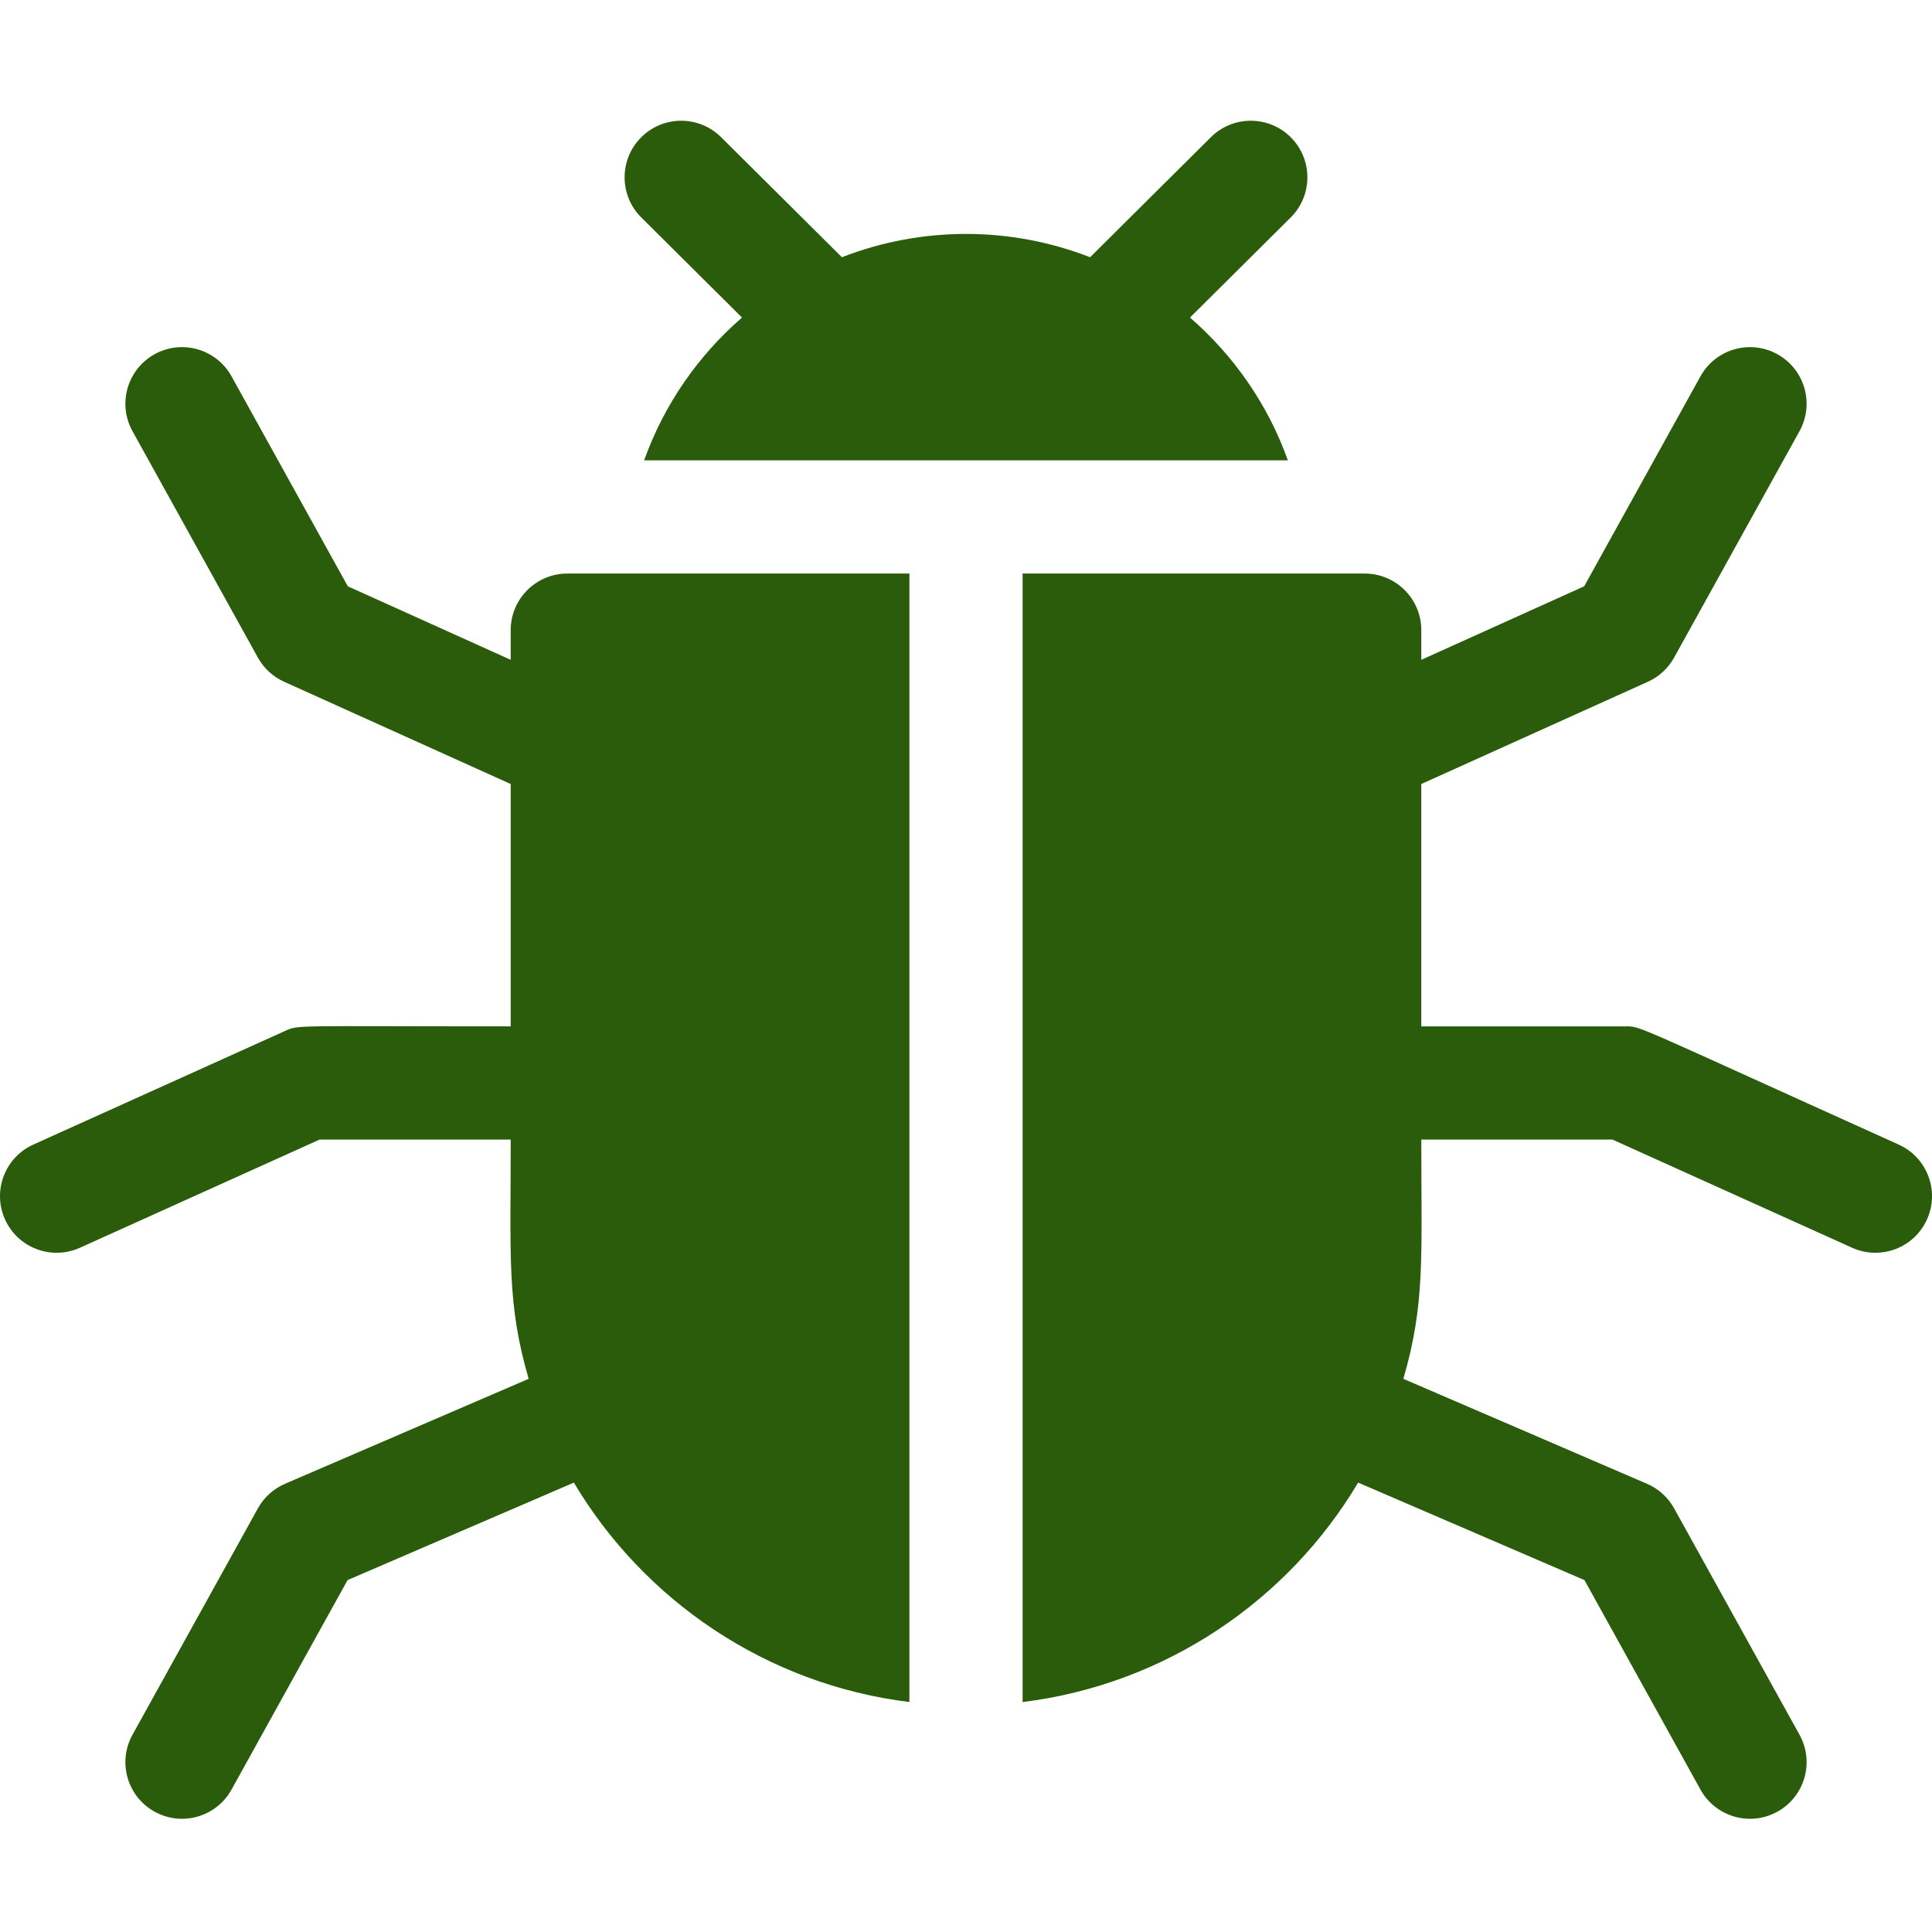
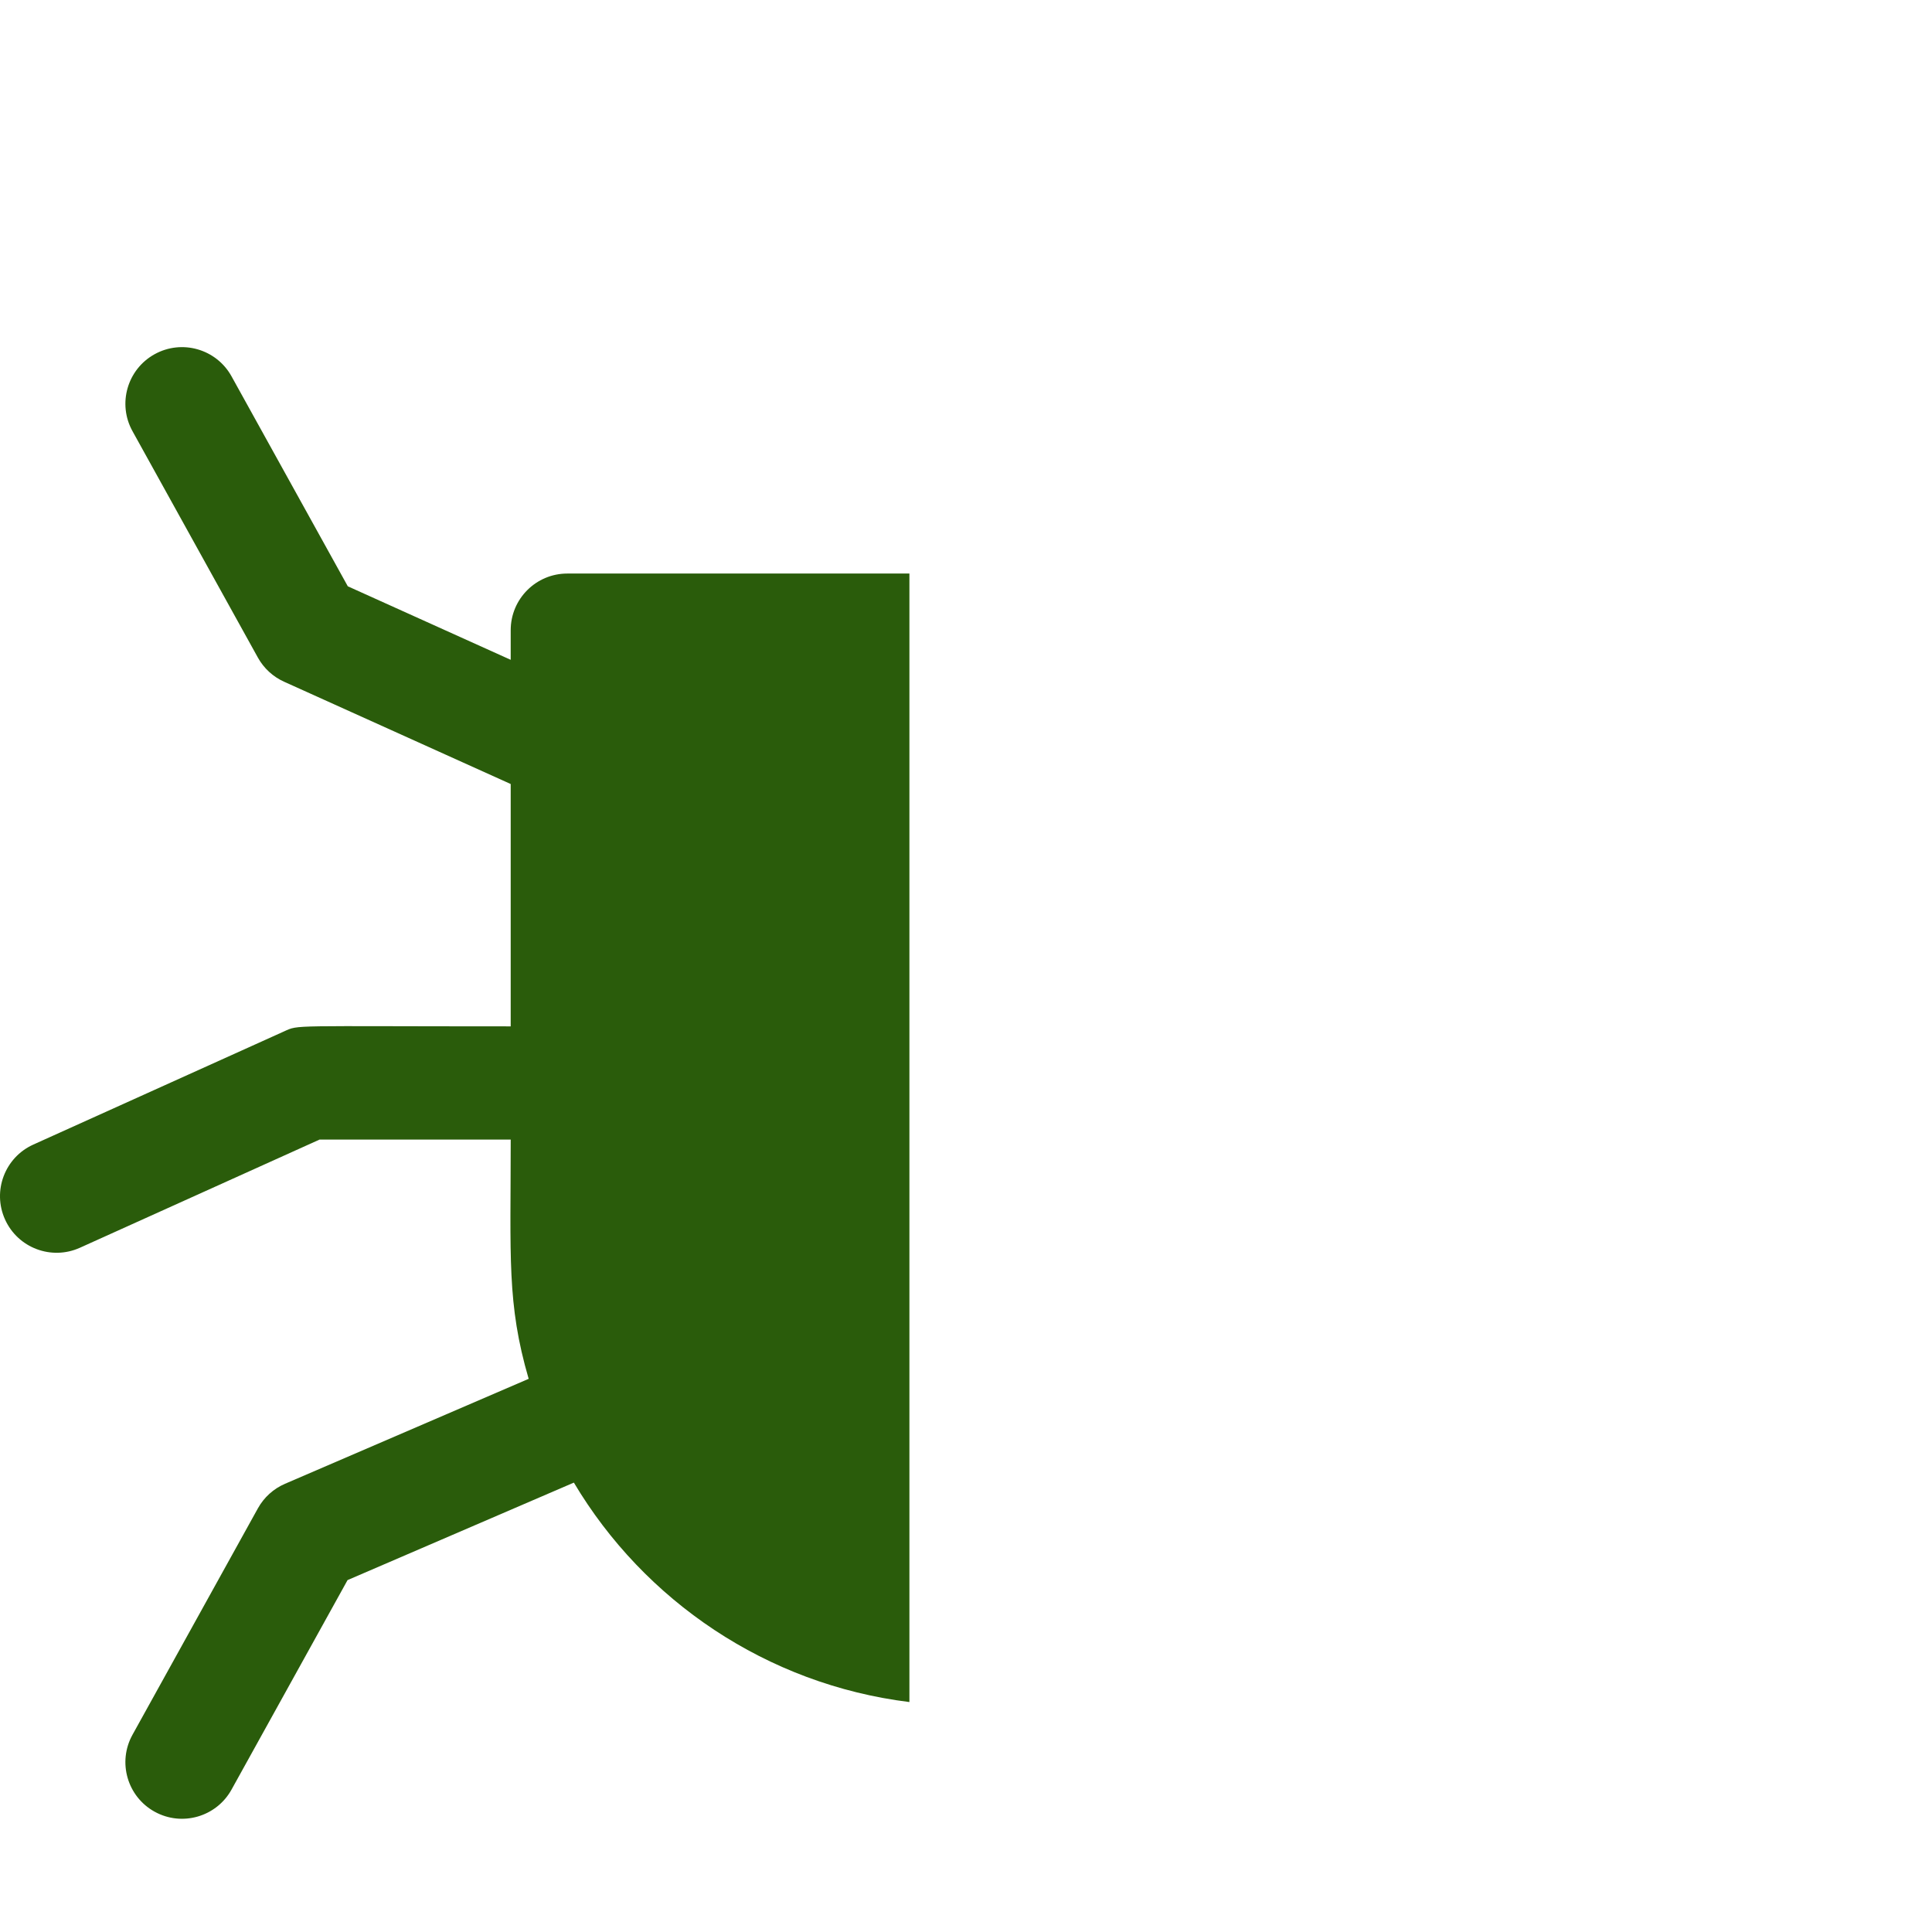
<svg xmlns="http://www.w3.org/2000/svg" height="300" viewBox="0 -31 511.999 511" width="300" version="1.1">
  <g transform="matrix(1,0,0,1,0,0)">
-     <path d="m503.168 271.824c-72.203-32.59-68.18-31.328-72.633-31.328h-53.879v-64.223l60.051-27.105c2.945-1.328 5.383-3.574 6.949-6.402l33.23-60c4.012-7.246 1.391-16.375-5.855-20.391-7.246-4.012-16.375-1.391-20.391 5.855l-30.816 55.645-43.168 19.484v-7.863c0-8.277-6.711-15-15-15h-90.656v299.066c37.852-4.684 70.316-26.883 88.918-58.156l59.977 25.836 30.746 55.52c4.016 7.246 13.145 9.867 20.391 5.852 7.246-4.012 9.867-13.141 5.855-20.387l-33.23-60c-1.609-2.906-4.137-5.195-7.188-6.508l-64.57-27.816c5.82-19.945 4.758-32.25 4.758-63.406h50.648l63.52 28.672c7.547 3.406 16.434.051 19.844-7.5 3.406-7.551.051-16.438-7.5-19.844zm0 0" fill="#2a5c0bff" data-original-color="#000000ff" stroke="none" />
-     <path d="m196.641 52.656c-11.641 10.094-20.676 23.082-25.938 37.844h170.594c-5.262-14.762-14.301-27.75-25.938-37.844l26.688-26.516c5.875-5.84 5.902-15.34.066-21.215-5.84-5.875-15.34-5.906-21.215-.066l-32.012 31.812c-21.105-8.223-44.625-8.242-65.773 0l-32.012-31.812c-5.879-5.84-15.375-5.809-21.215.066-5.836 5.875-5.809 15.375.066 21.215zm0 0" fill="#2a5c0bff" data-original-color="#000000ff" stroke="none" />
    <path d="m135.34 135.496v7.863l-43.168-19.484-30.816-55.645c-4.016-7.246-13.141-9.867-20.391-5.855-7.246 4.016-9.867 13.145-5.852 20.391l33.227 60c1.566 2.828 4.004 5.074 6.953 6.402l60.047 27.105v64.223c-58.977 0-56.039-.48-60.047 1.328l-66.461 30c-7.551 3.406-10.91 12.293-7.5 19.844 3.406 7.547 12.285 10.906 19.844 7.5l63.516-28.672h50.652c0 31.102-1.059 43.48 4.758 63.406l-64.57 27.816c-3.051 1.312-5.578 3.602-7.188 6.508l-33.23 60c-4.016 7.246-1.395 16.375 5.852 20.387 7.262 4.02 16.383 1.379 20.391-5.852l30.75-55.52 59.973-25.836c18.605 31.277 51.066 53.473 88.922 58.156v-299.066h-90.656c-8.293 0-15.004 6.723-15.004 15zm0 0" fill="#2a5c0bff" data-original-color="#000000ff" stroke="none" />
  </g>
</svg>